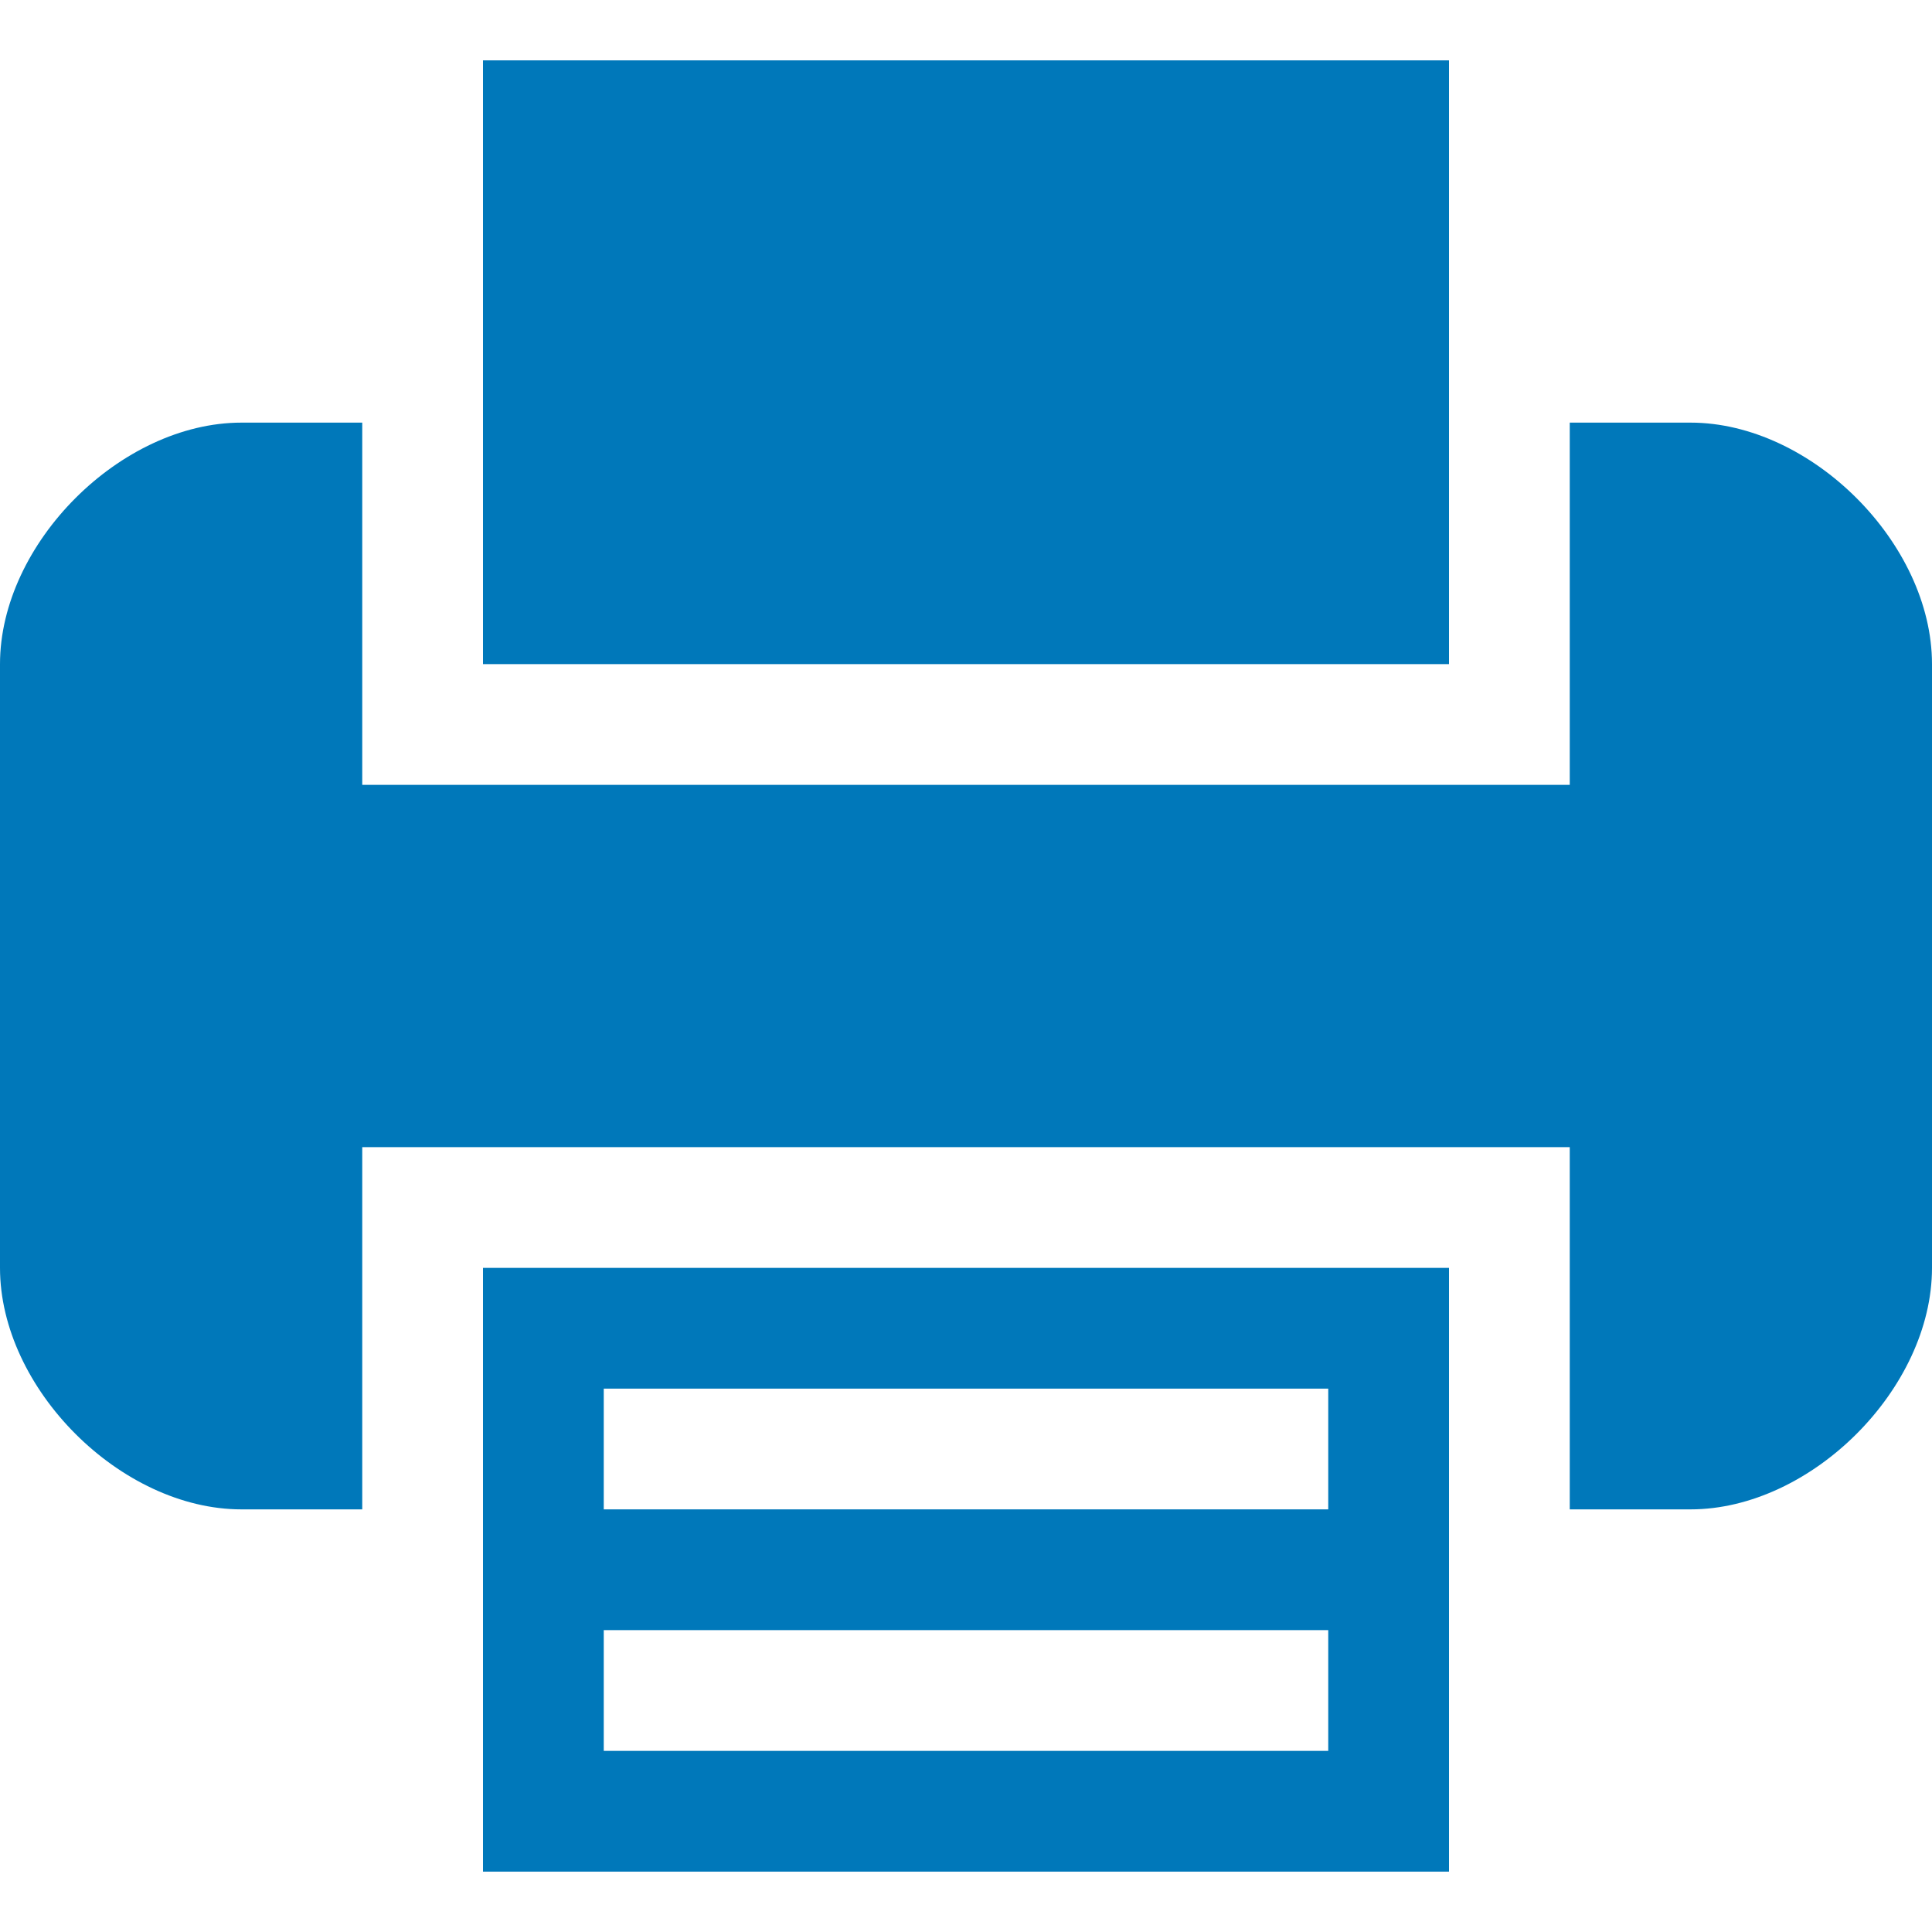
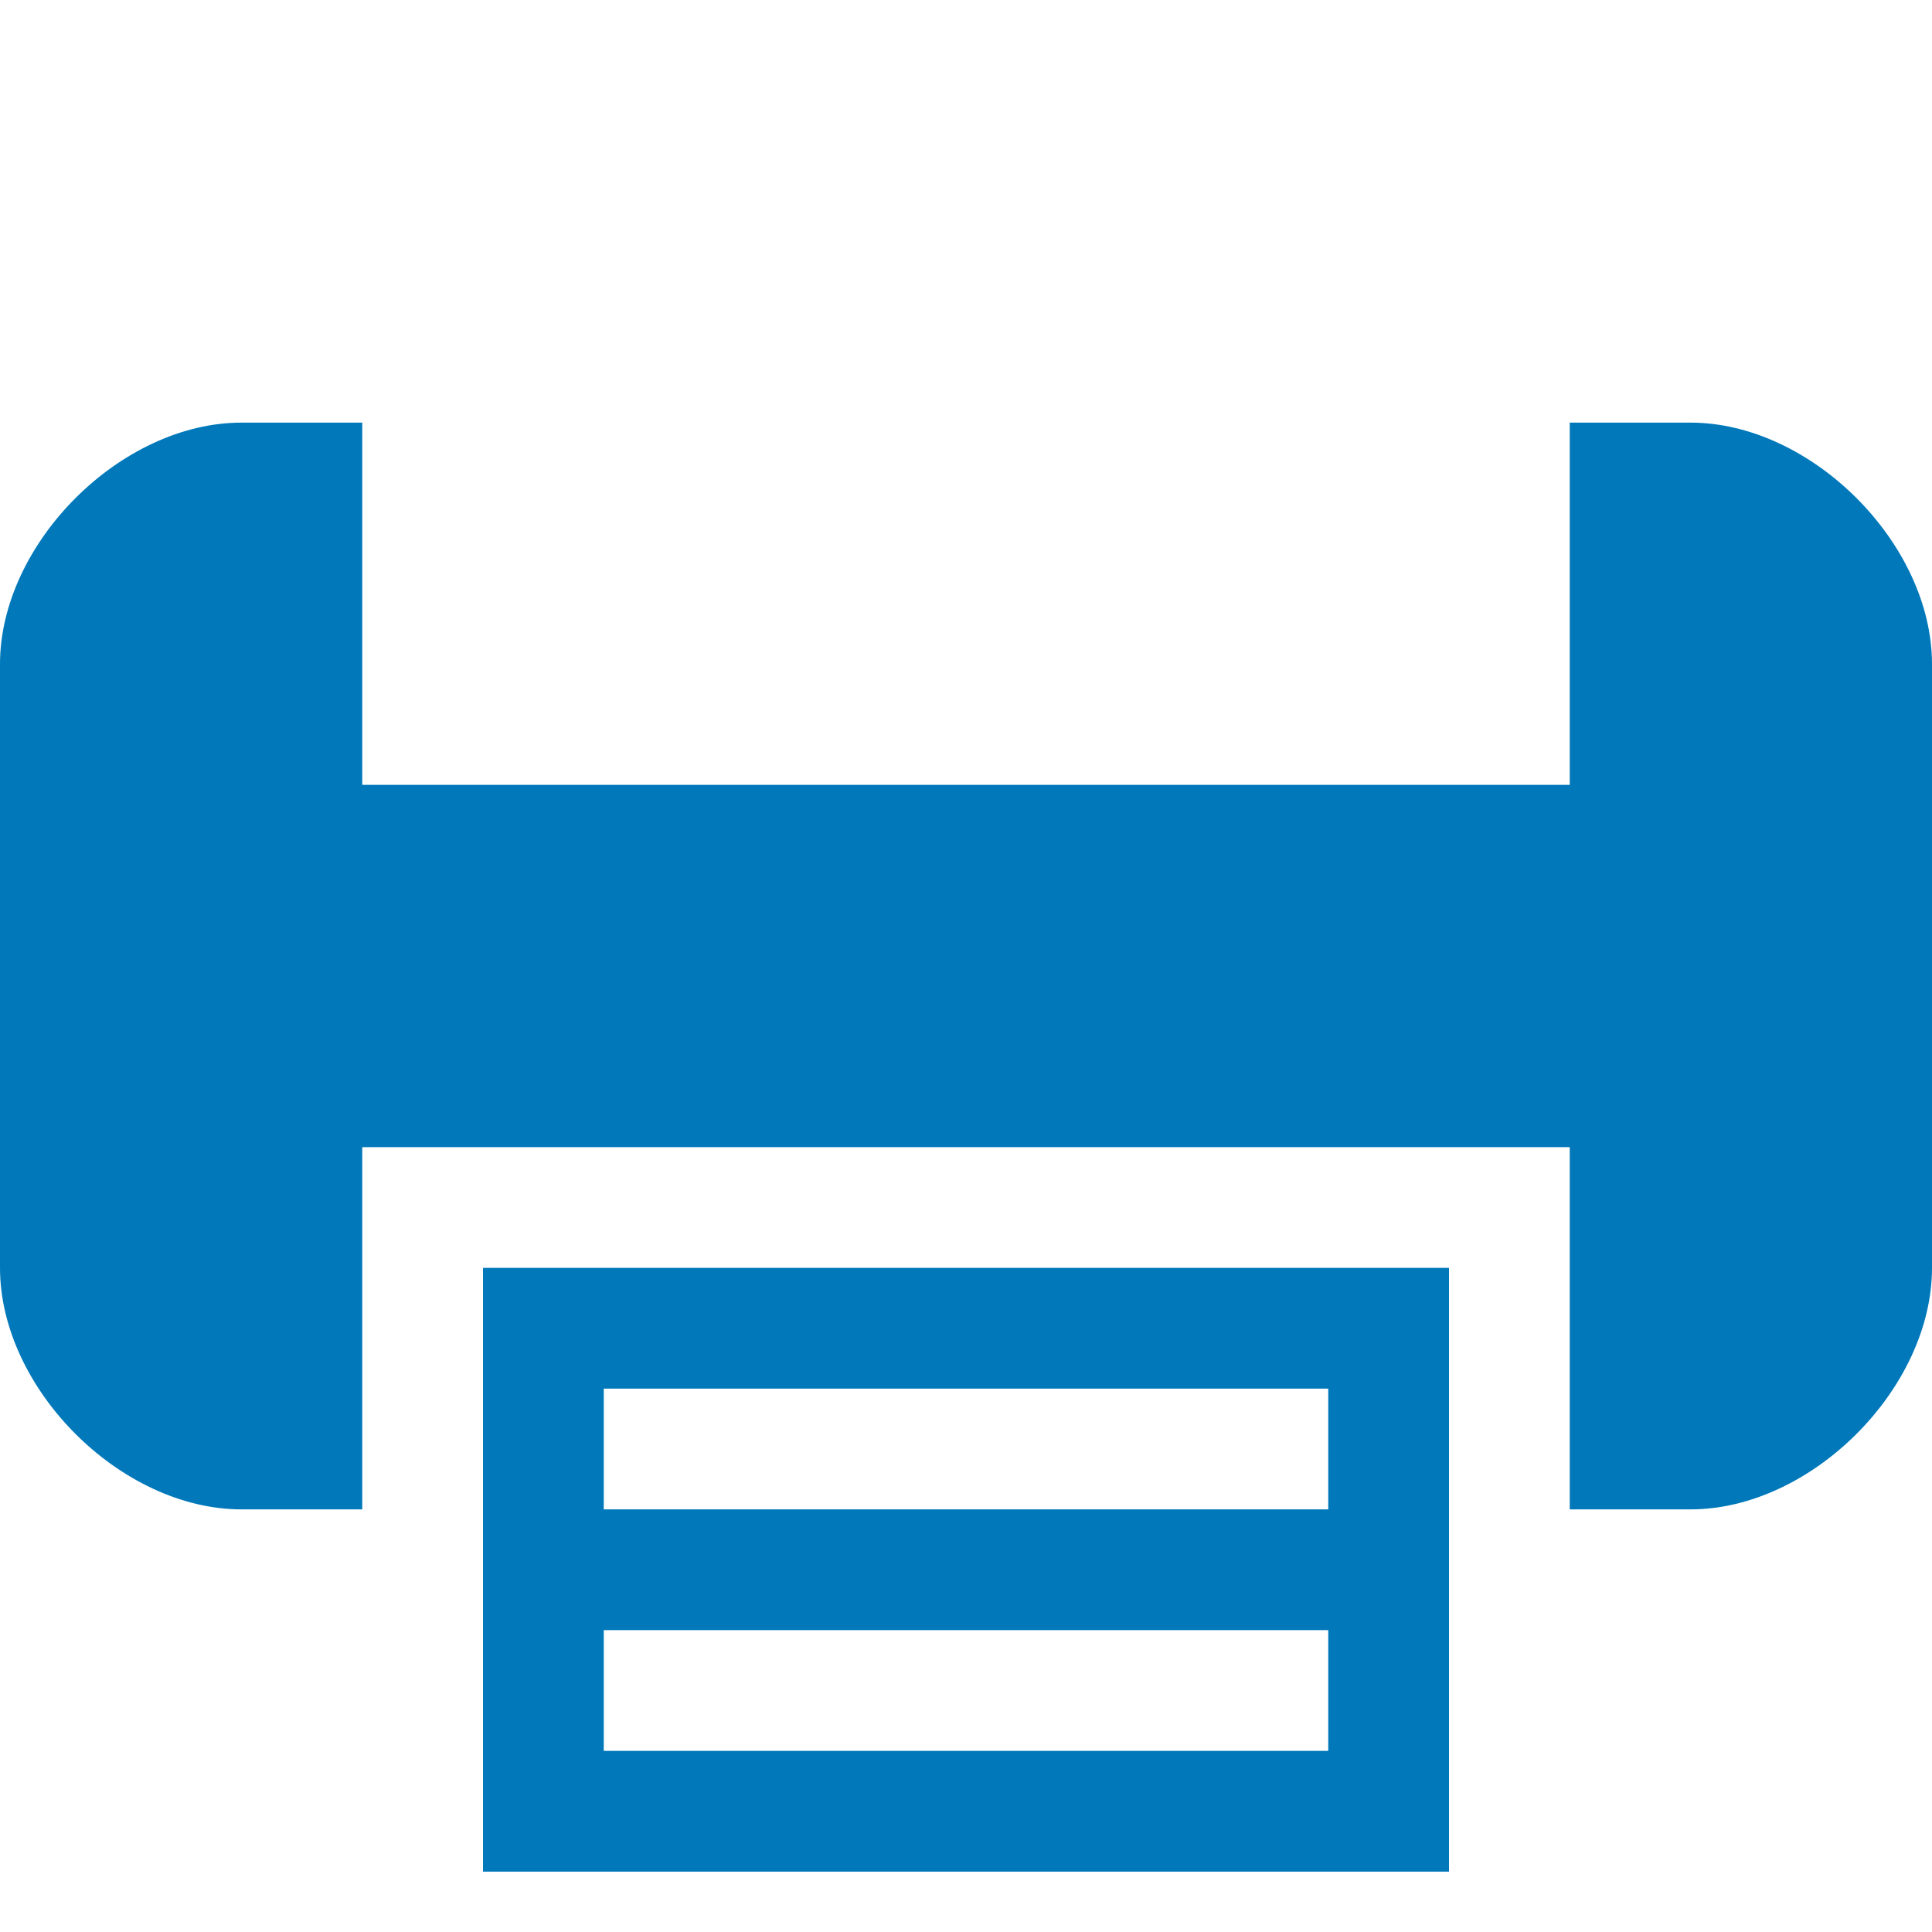
<svg xmlns="http://www.w3.org/2000/svg" version="1.1" id="Capa_1" x="0px" y="0px" viewBox="0 0 16 16" style="enable-background:new 0 0 16 16;" xml:space="preserve" width="512px" height="512px" class="">
  <g>
    <g>
      <g>
-         <path d="M4,12.5v3h8v-3v-2H4V12.5z M5,11.5h6v1H5V11.5z M5,13.5h6v1H5V13.5z" data-original="#030104" class="active-path" data-old_color="#030104" fill="#0078BA" />
-         <polygon points="12,3.5 12,0.5 4,0.5 4,3.5 4,5.5 12,5.5   " data-original="#030104" class="active-path" data-old_color="#030104" fill="#0078BA" />
+         <path d="M4,12.5v3h8v-3v-2H4V12.5M5,11.5h6v1H5V11.5z M5,13.5h6v1H5V13.5z" data-original="#030104" class="active-path" data-old_color="#030104" fill="#0078BA" />
        <path d="M14,3.5h-1v2v1H3v-1v-2H2c-1,0-2,1-2,2v5c0,1,1,2,2,2h1v-2v-1h10v1v2h1c1,0,2-1,2-2v-5    C16,4.5,15,3.5,14,3.5z" data-original="#030104" class="active-path" data-old_color="#030104" fill="#0078BA" />
      </g>
    </g>
  </g>
</svg>